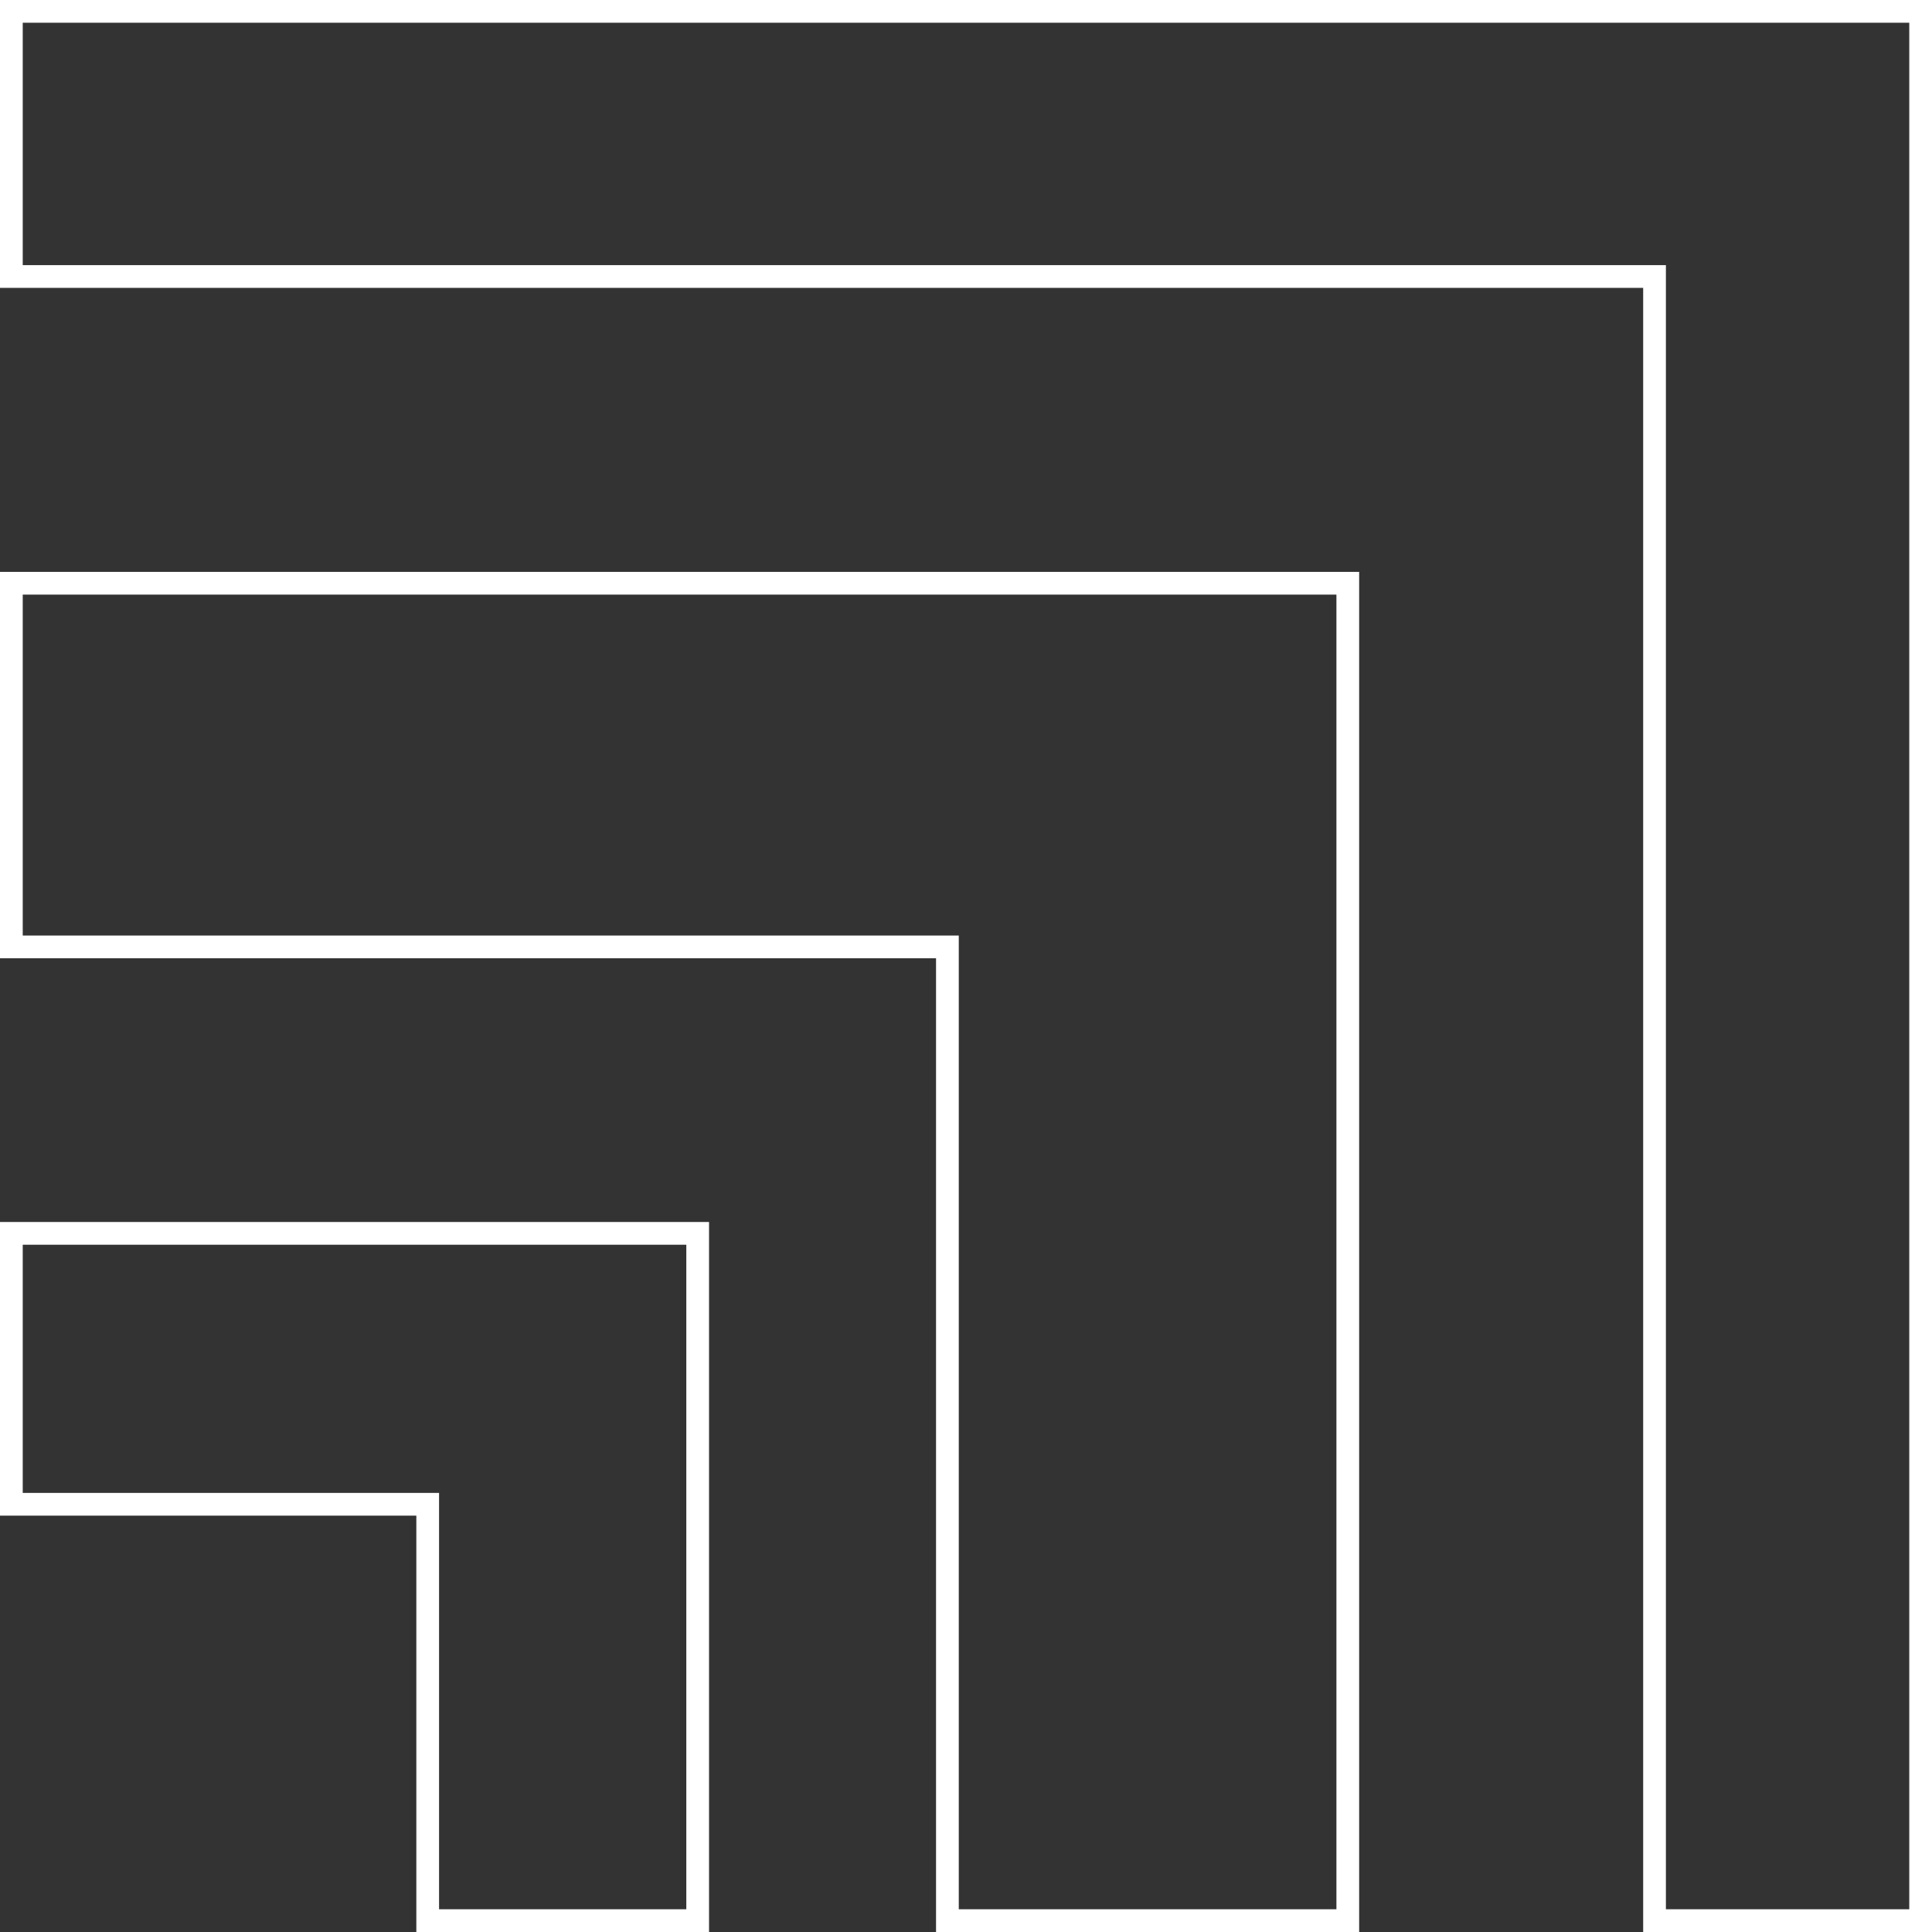
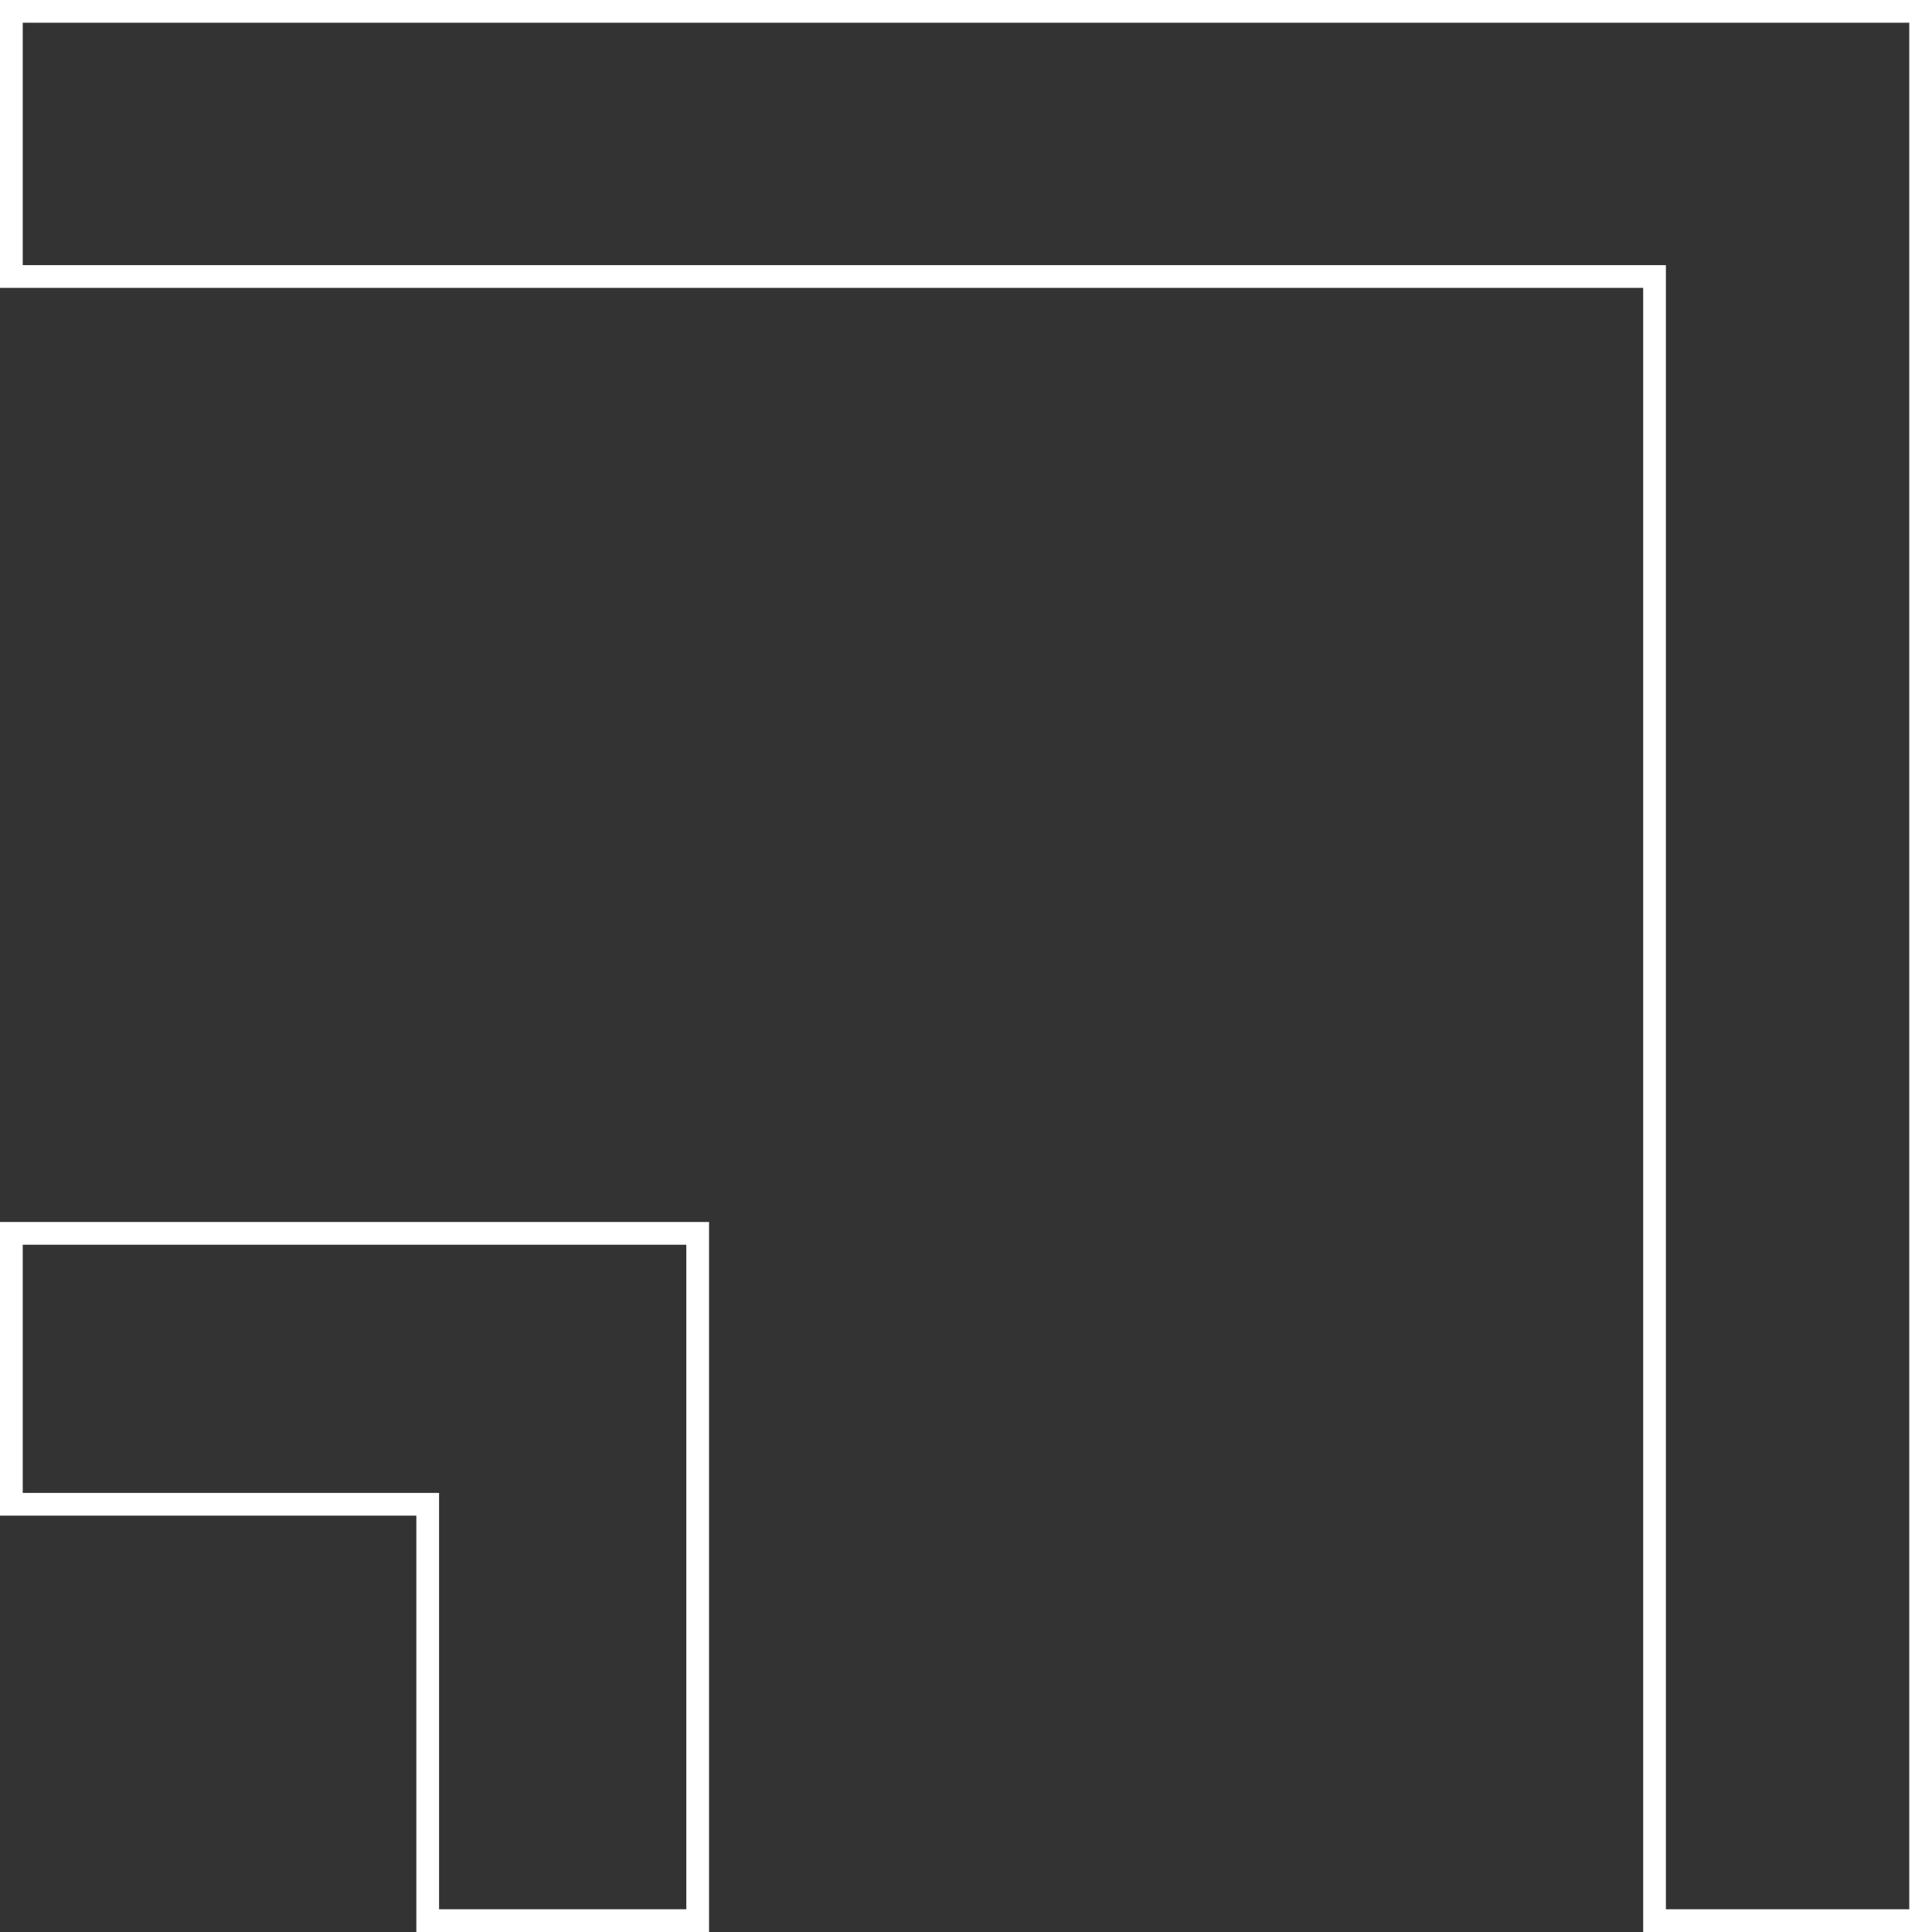
<svg xmlns="http://www.w3.org/2000/svg" width="85" height="85" viewBox="0 0 85 85" fill="none">
  <rect x="0" y="0" width="85" height="85" fill="#333333" stroke="none" />
  <path d="M72.793 12.665V12.165H72.293H0.5V0.5H84.5V84.5H72.793V12.665Z" stroke="white" />
-   <path d="M41.682 42.16V41.66H41.182H0.5V25.66H59.297V84.5H41.682V42.16Z" stroke="white" />
  <path d="M18.817 66.682V66.182H18.317H0.5V54.263H30.695V84.5H18.817V66.682Z" stroke="white" />
</svg>